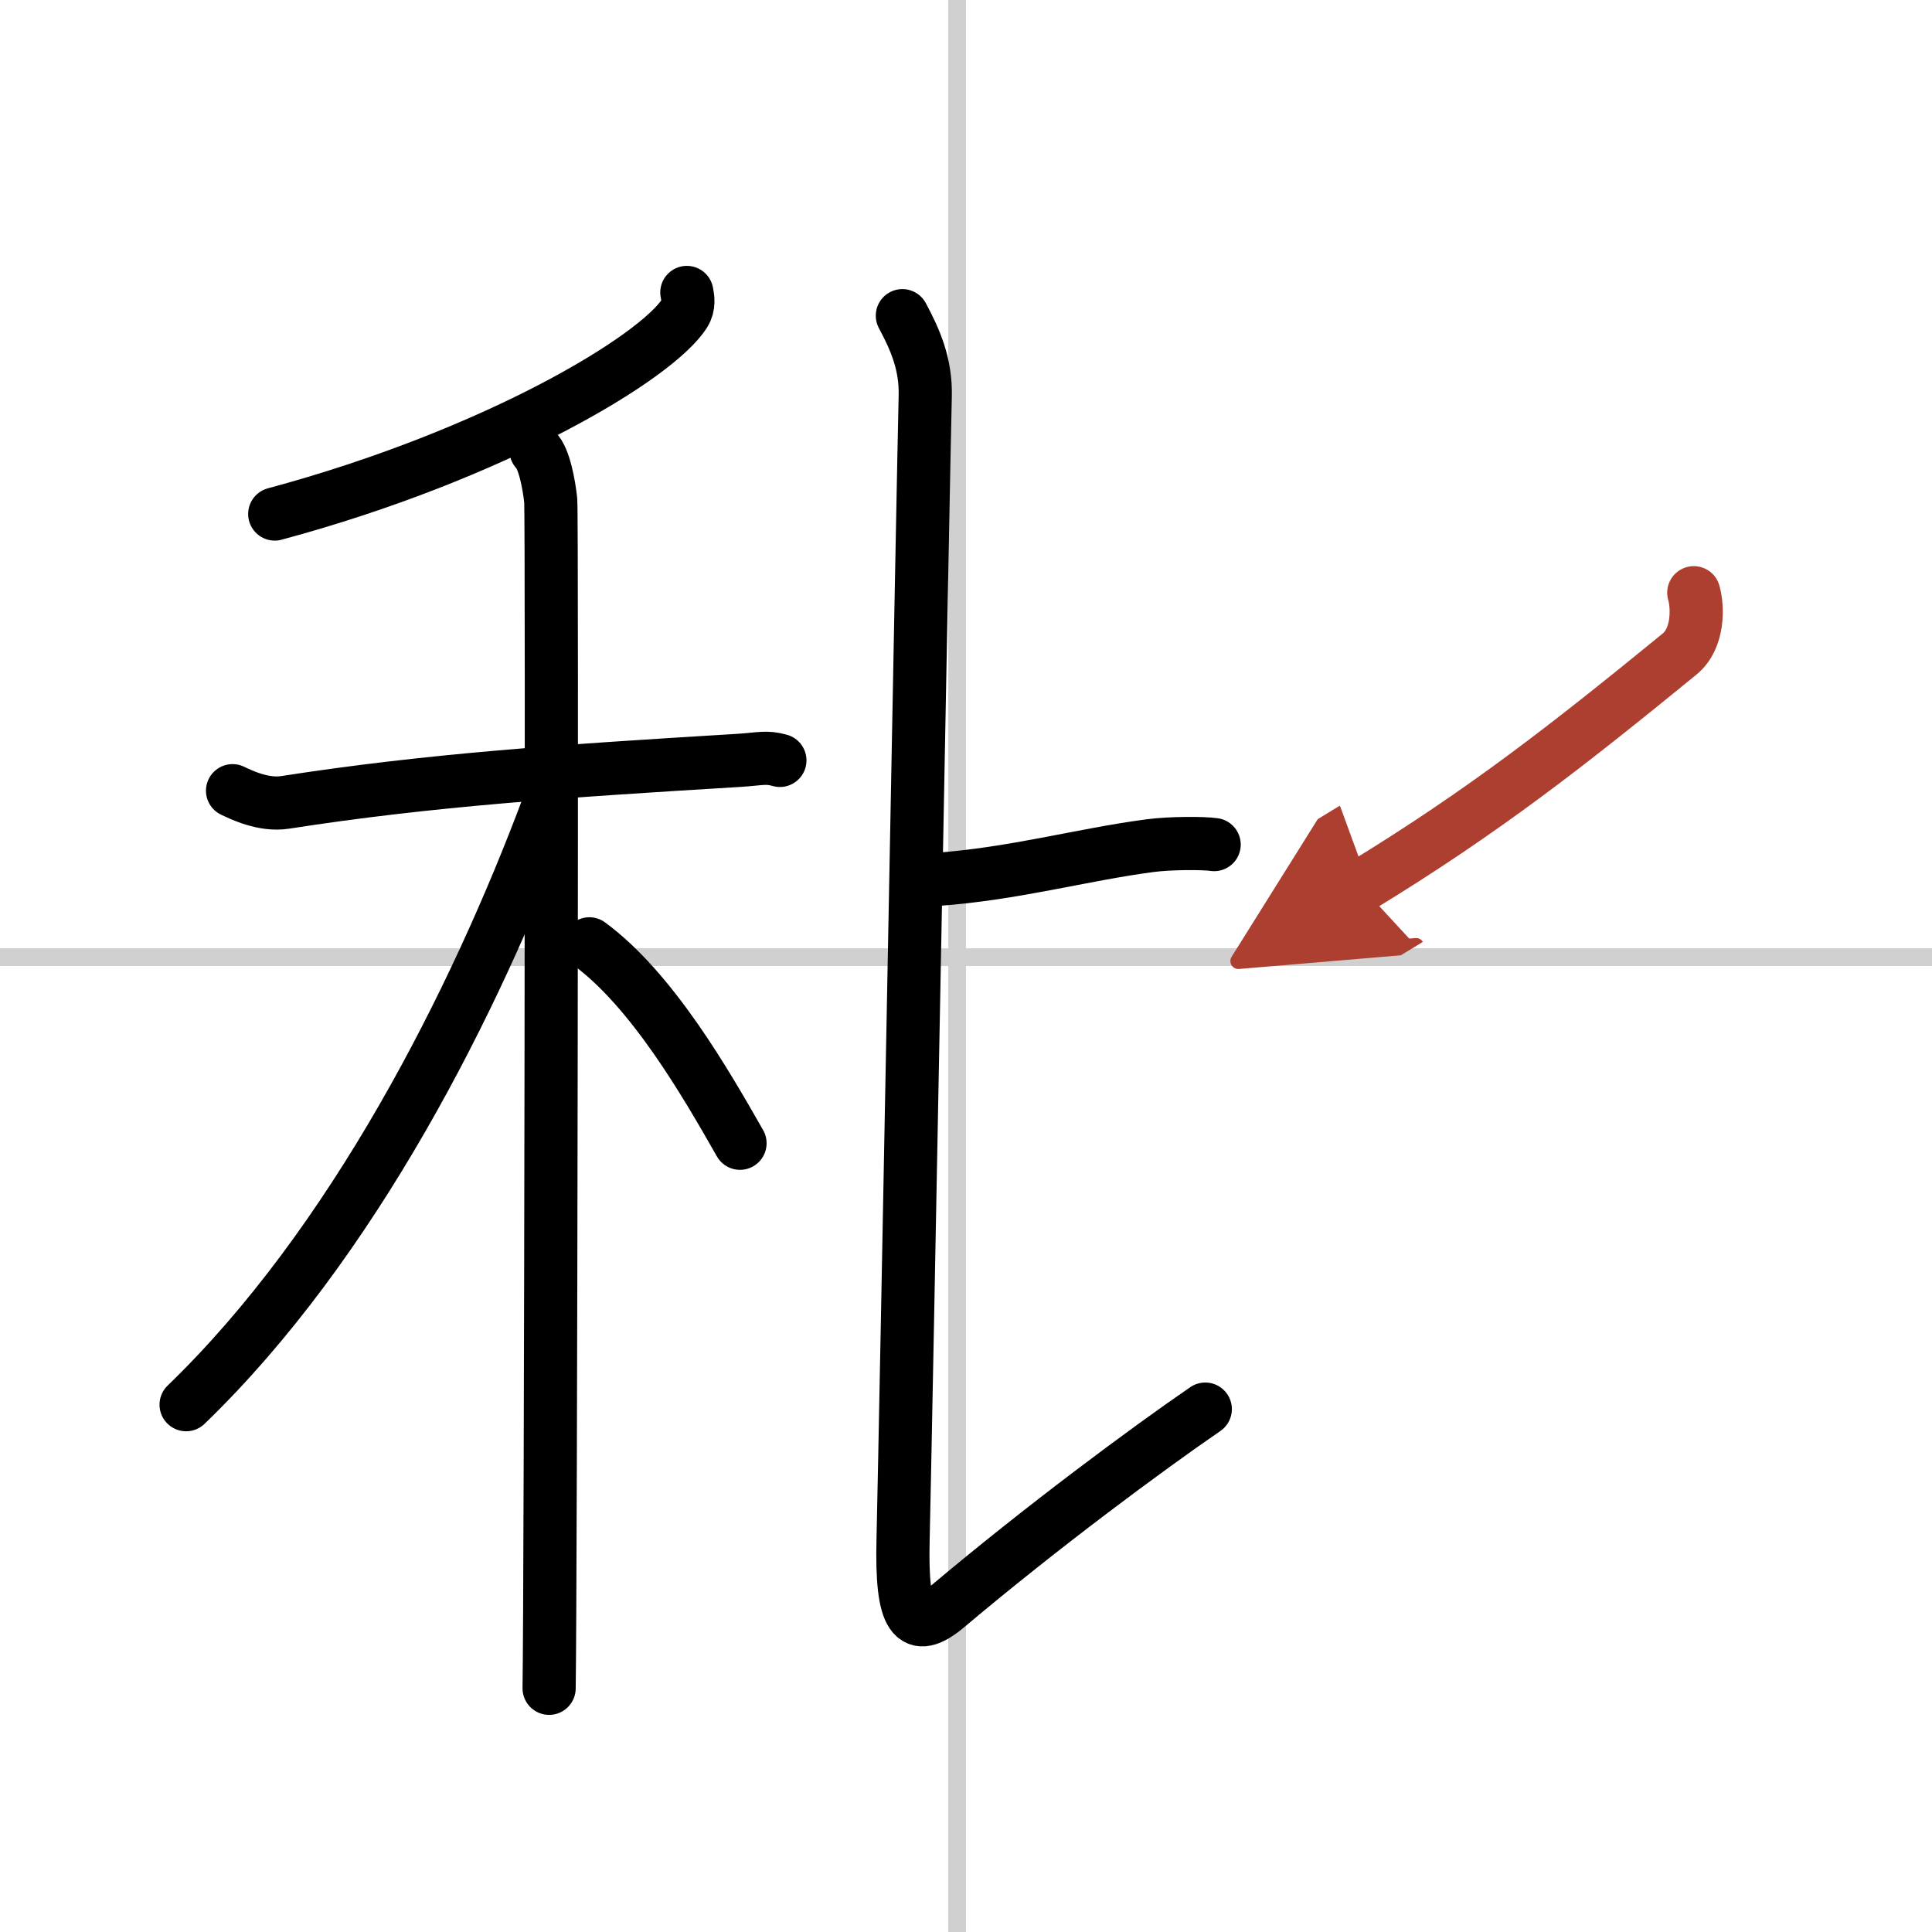
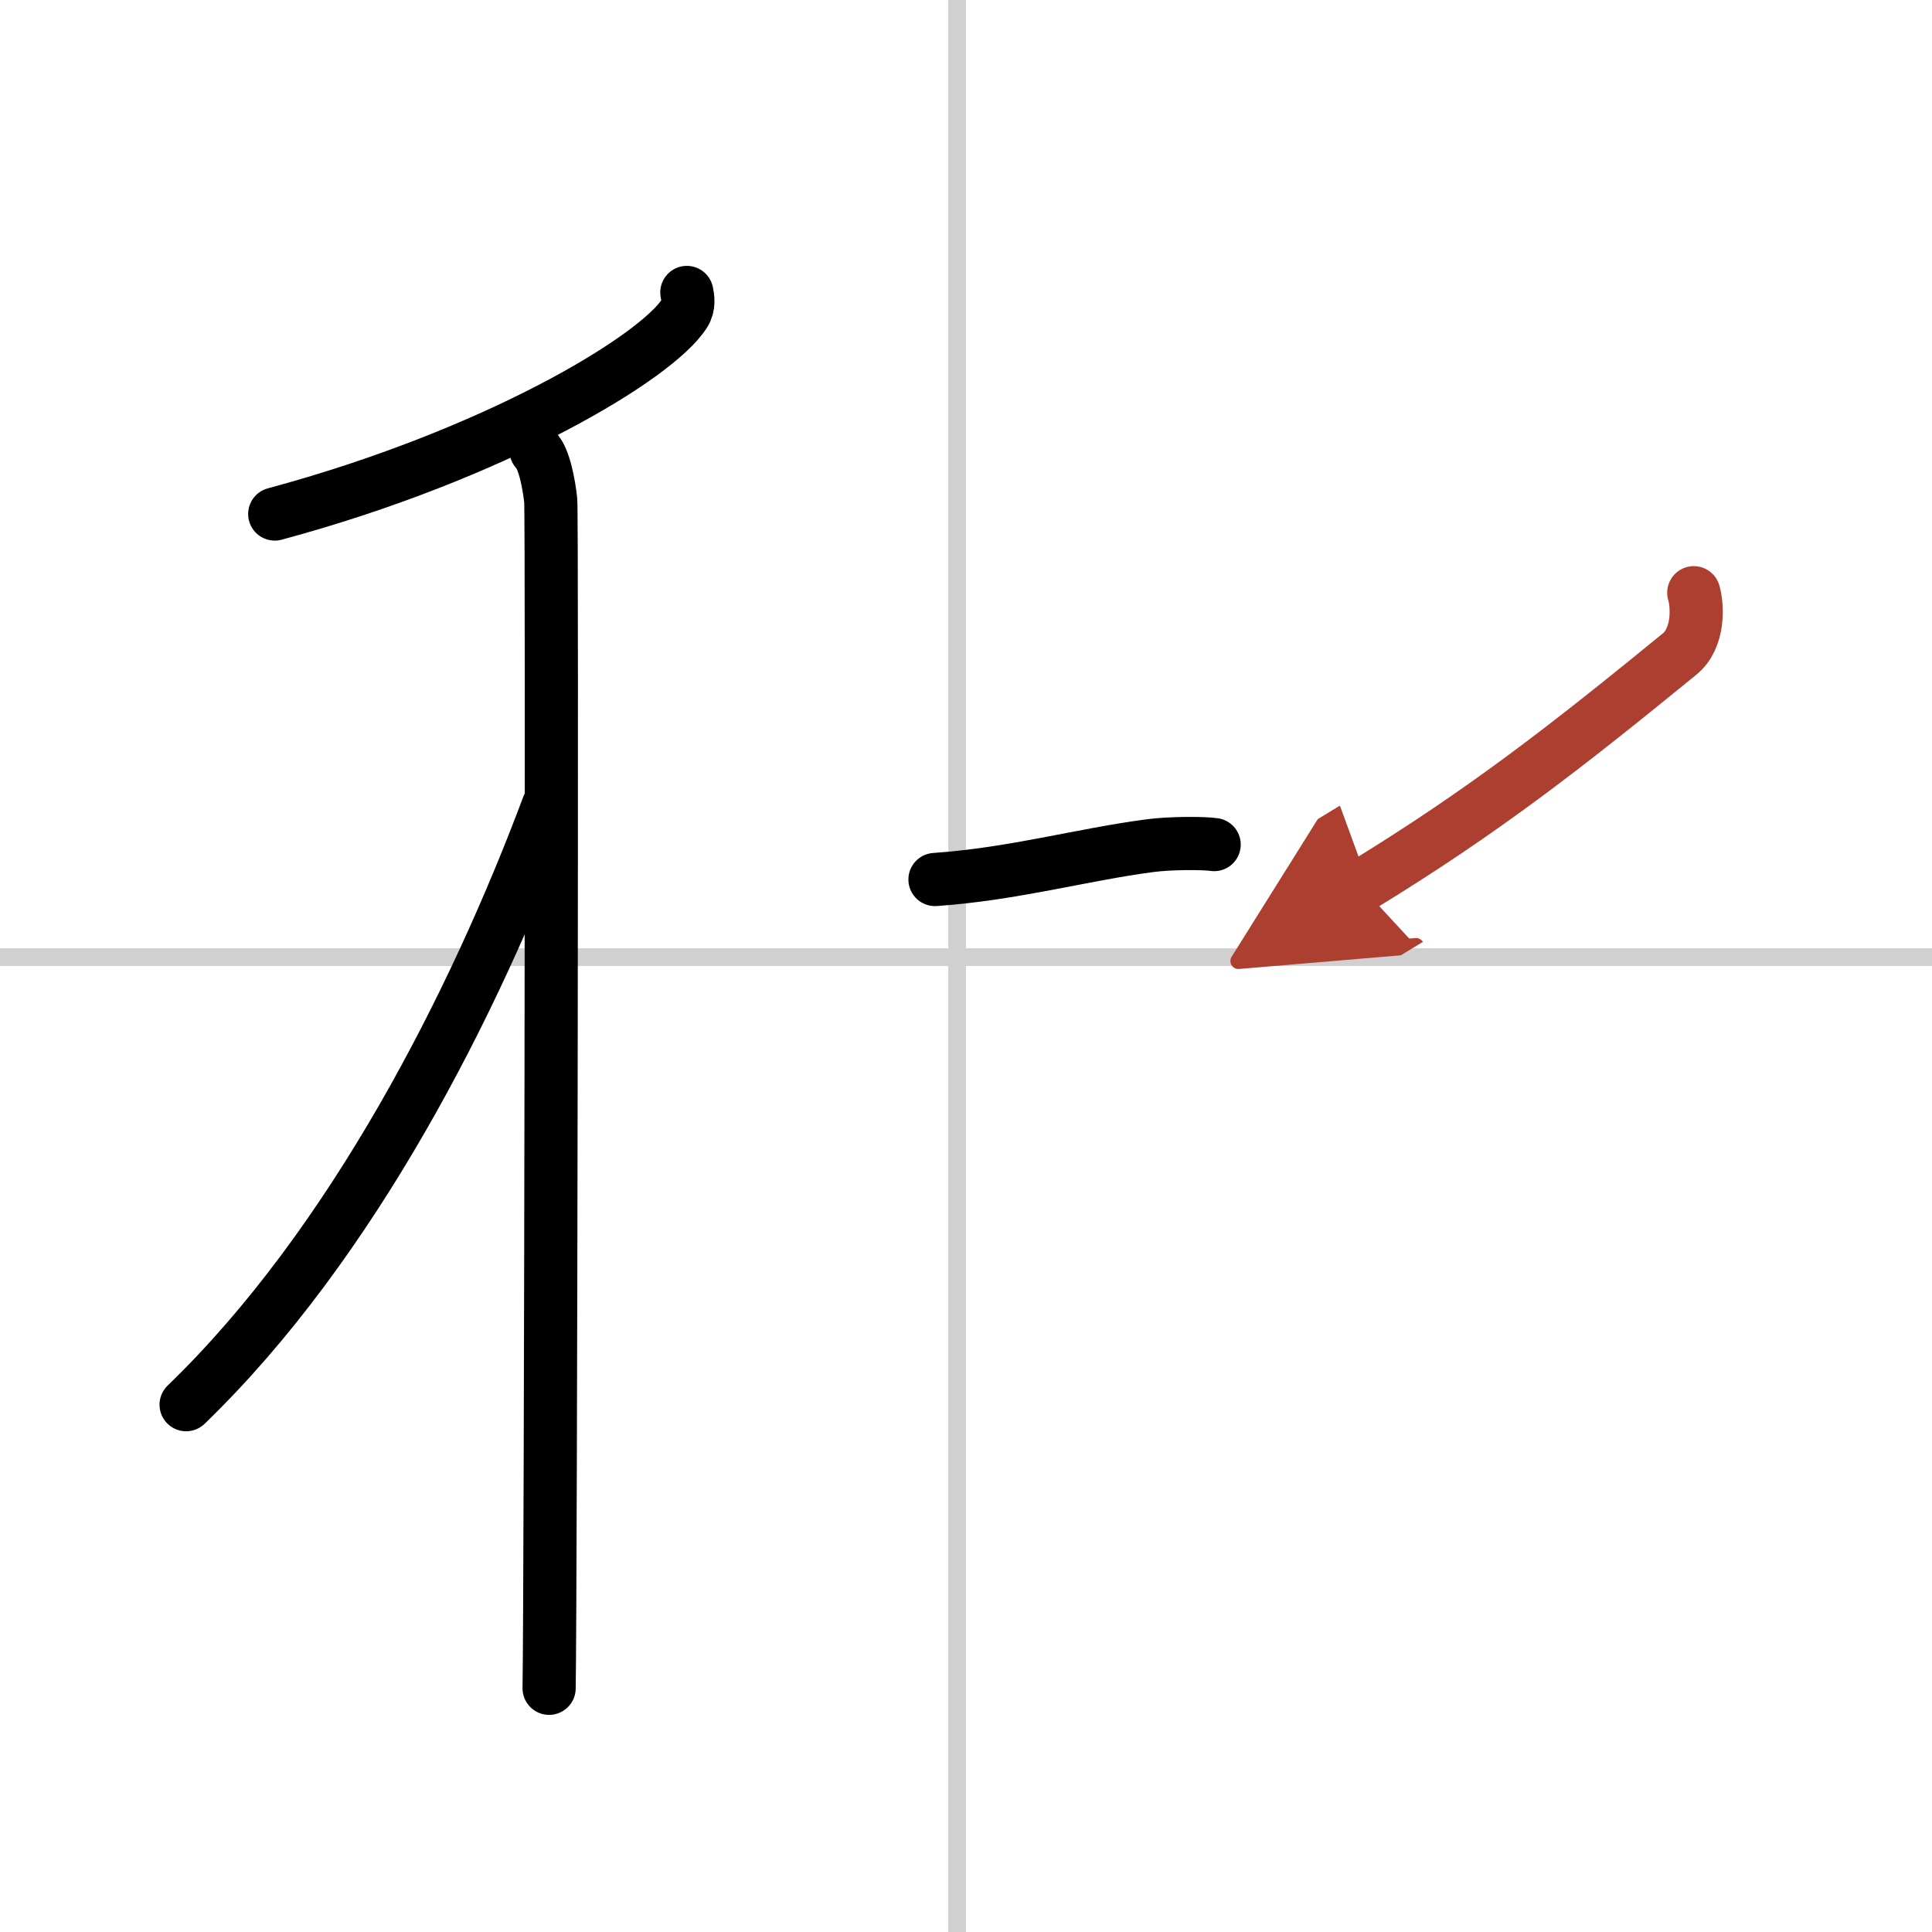
<svg xmlns="http://www.w3.org/2000/svg" width="400" height="400" viewBox="0 0 109 109">
  <defs>
    <marker id="a" markerWidth="4" orient="auto" refX="1" refY="5" viewBox="0 0 10 10">
      <polyline points="0 0 10 5 0 10 1 5" fill="#ad3f31" stroke="#ad3f31" />
    </marker>
  </defs>
  <g fill="none" stroke="#000" stroke-linecap="round" stroke-linejoin="round" stroke-width="3">
    <rect width="100%" height="100%" fill="#fff" stroke="#fff" />
    <line x1="54" x2="54" y2="109" stroke="#d0d0d0" stroke-width="1" />
    <line x2="109" y1="54" y2="54" stroke="#d0d0d0" stroke-width="1" />
    <path d="m38.75 16.5c0.06 0.29 0.14 0.76-0.13 1.18-1.58 2.5-10.68 7.97-23.12 11.32" />
-     <path d="M13.12,44.61c0.47,0.22,1.73,0.85,2.96,0.66C24.25,44,31.75,43.5,41.67,42.9c1.25-0.08,1.55-0.22,2.33,0" />
    <path d="m30.24 25.41c0.46 0.43 0.74 1.95 0.83 2.82s0 61.59-0.09 67.02" />
    <path d="M30.93,45.47C26.79,56.54,19.88,70.2,10.5,79.25" />
-     <path d="m33.25 53.25c3.56 2.62 6.58 7.88 8.5 11.25" />
    <path d="m52.75 49.62c4.45-0.31 8.26-1.4 12.14-1.91 1.14-0.15 3.02-0.15 3.61-0.06" />
-     <path d="m50.91 17.81c0.72 1.34 1.34 2.74 1.29 4.55-0.12 4.9-1.08 57.22-1.25 64.51-0.11 4.46 0.58 5.39 2.49 3.78 5.35-4.51 11.28-8.9 14.56-11.15" />
    <path d="m95.56 33.44c0.23 0.78 0.29 2.57-0.8 3.46-6.26 5.11-11 8.84-17.98 13.1" marker-end="url(#a)" stroke="#ad3f31" />
  </g>
</svg>